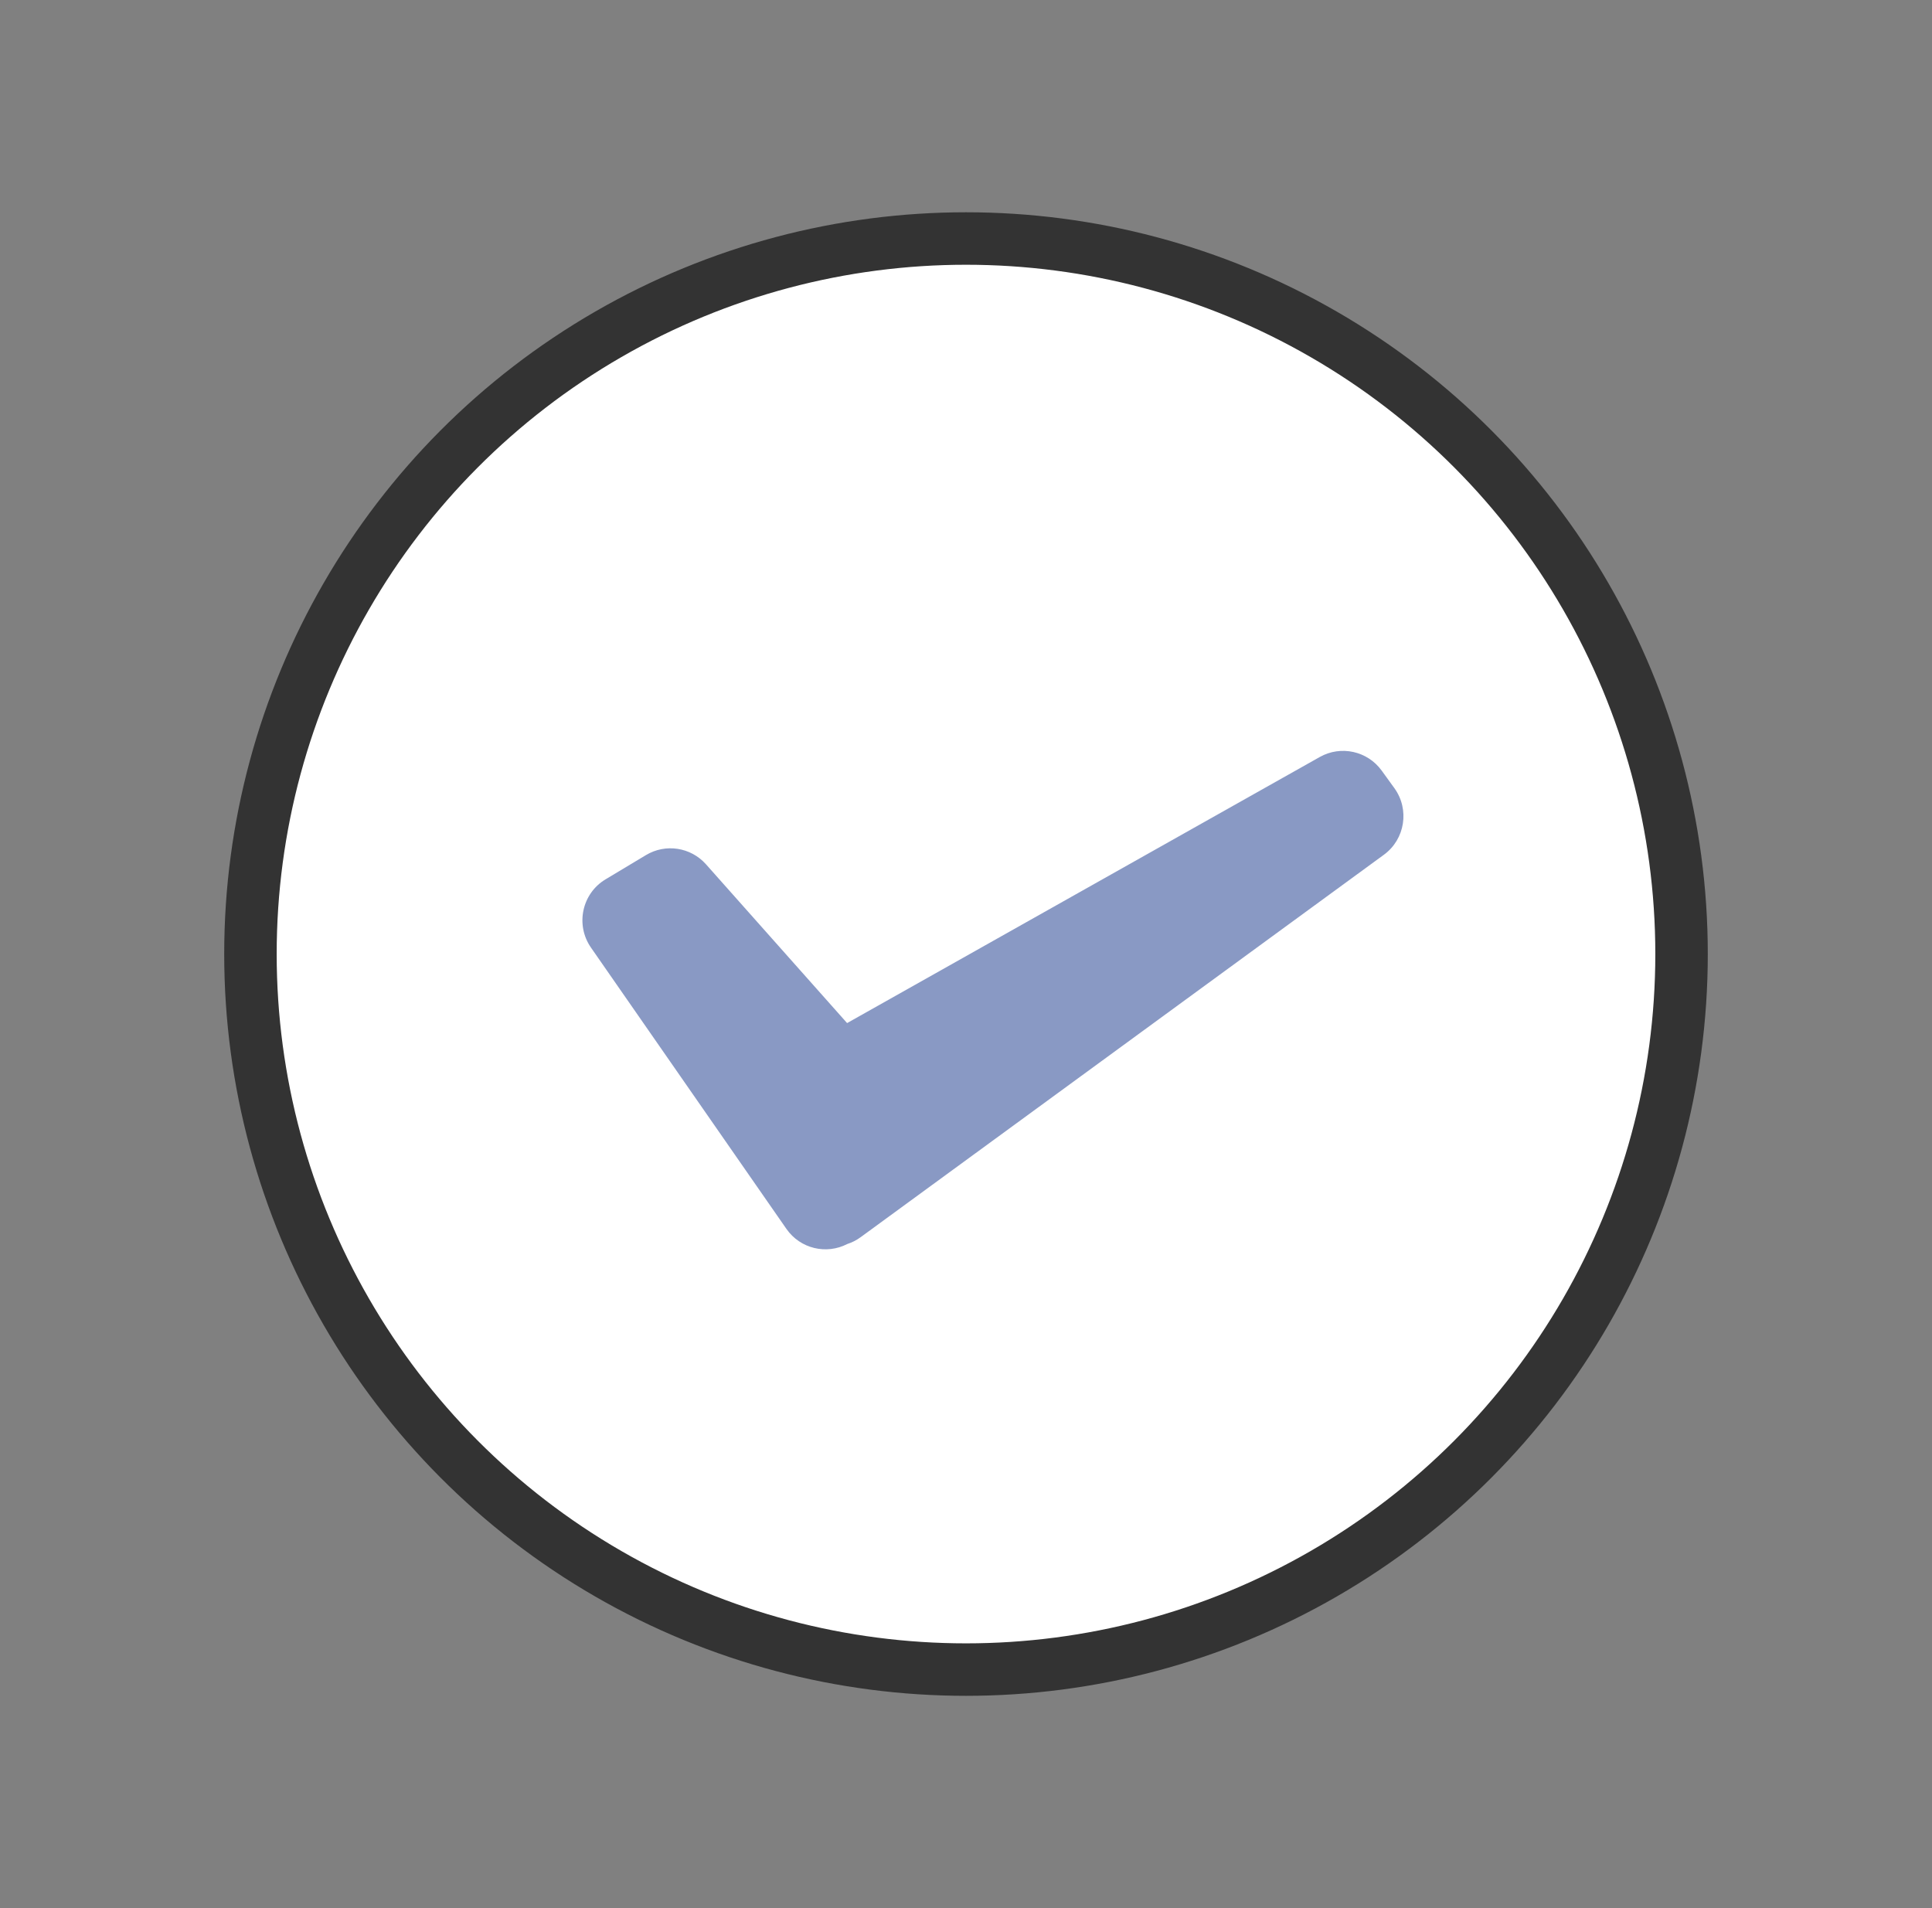
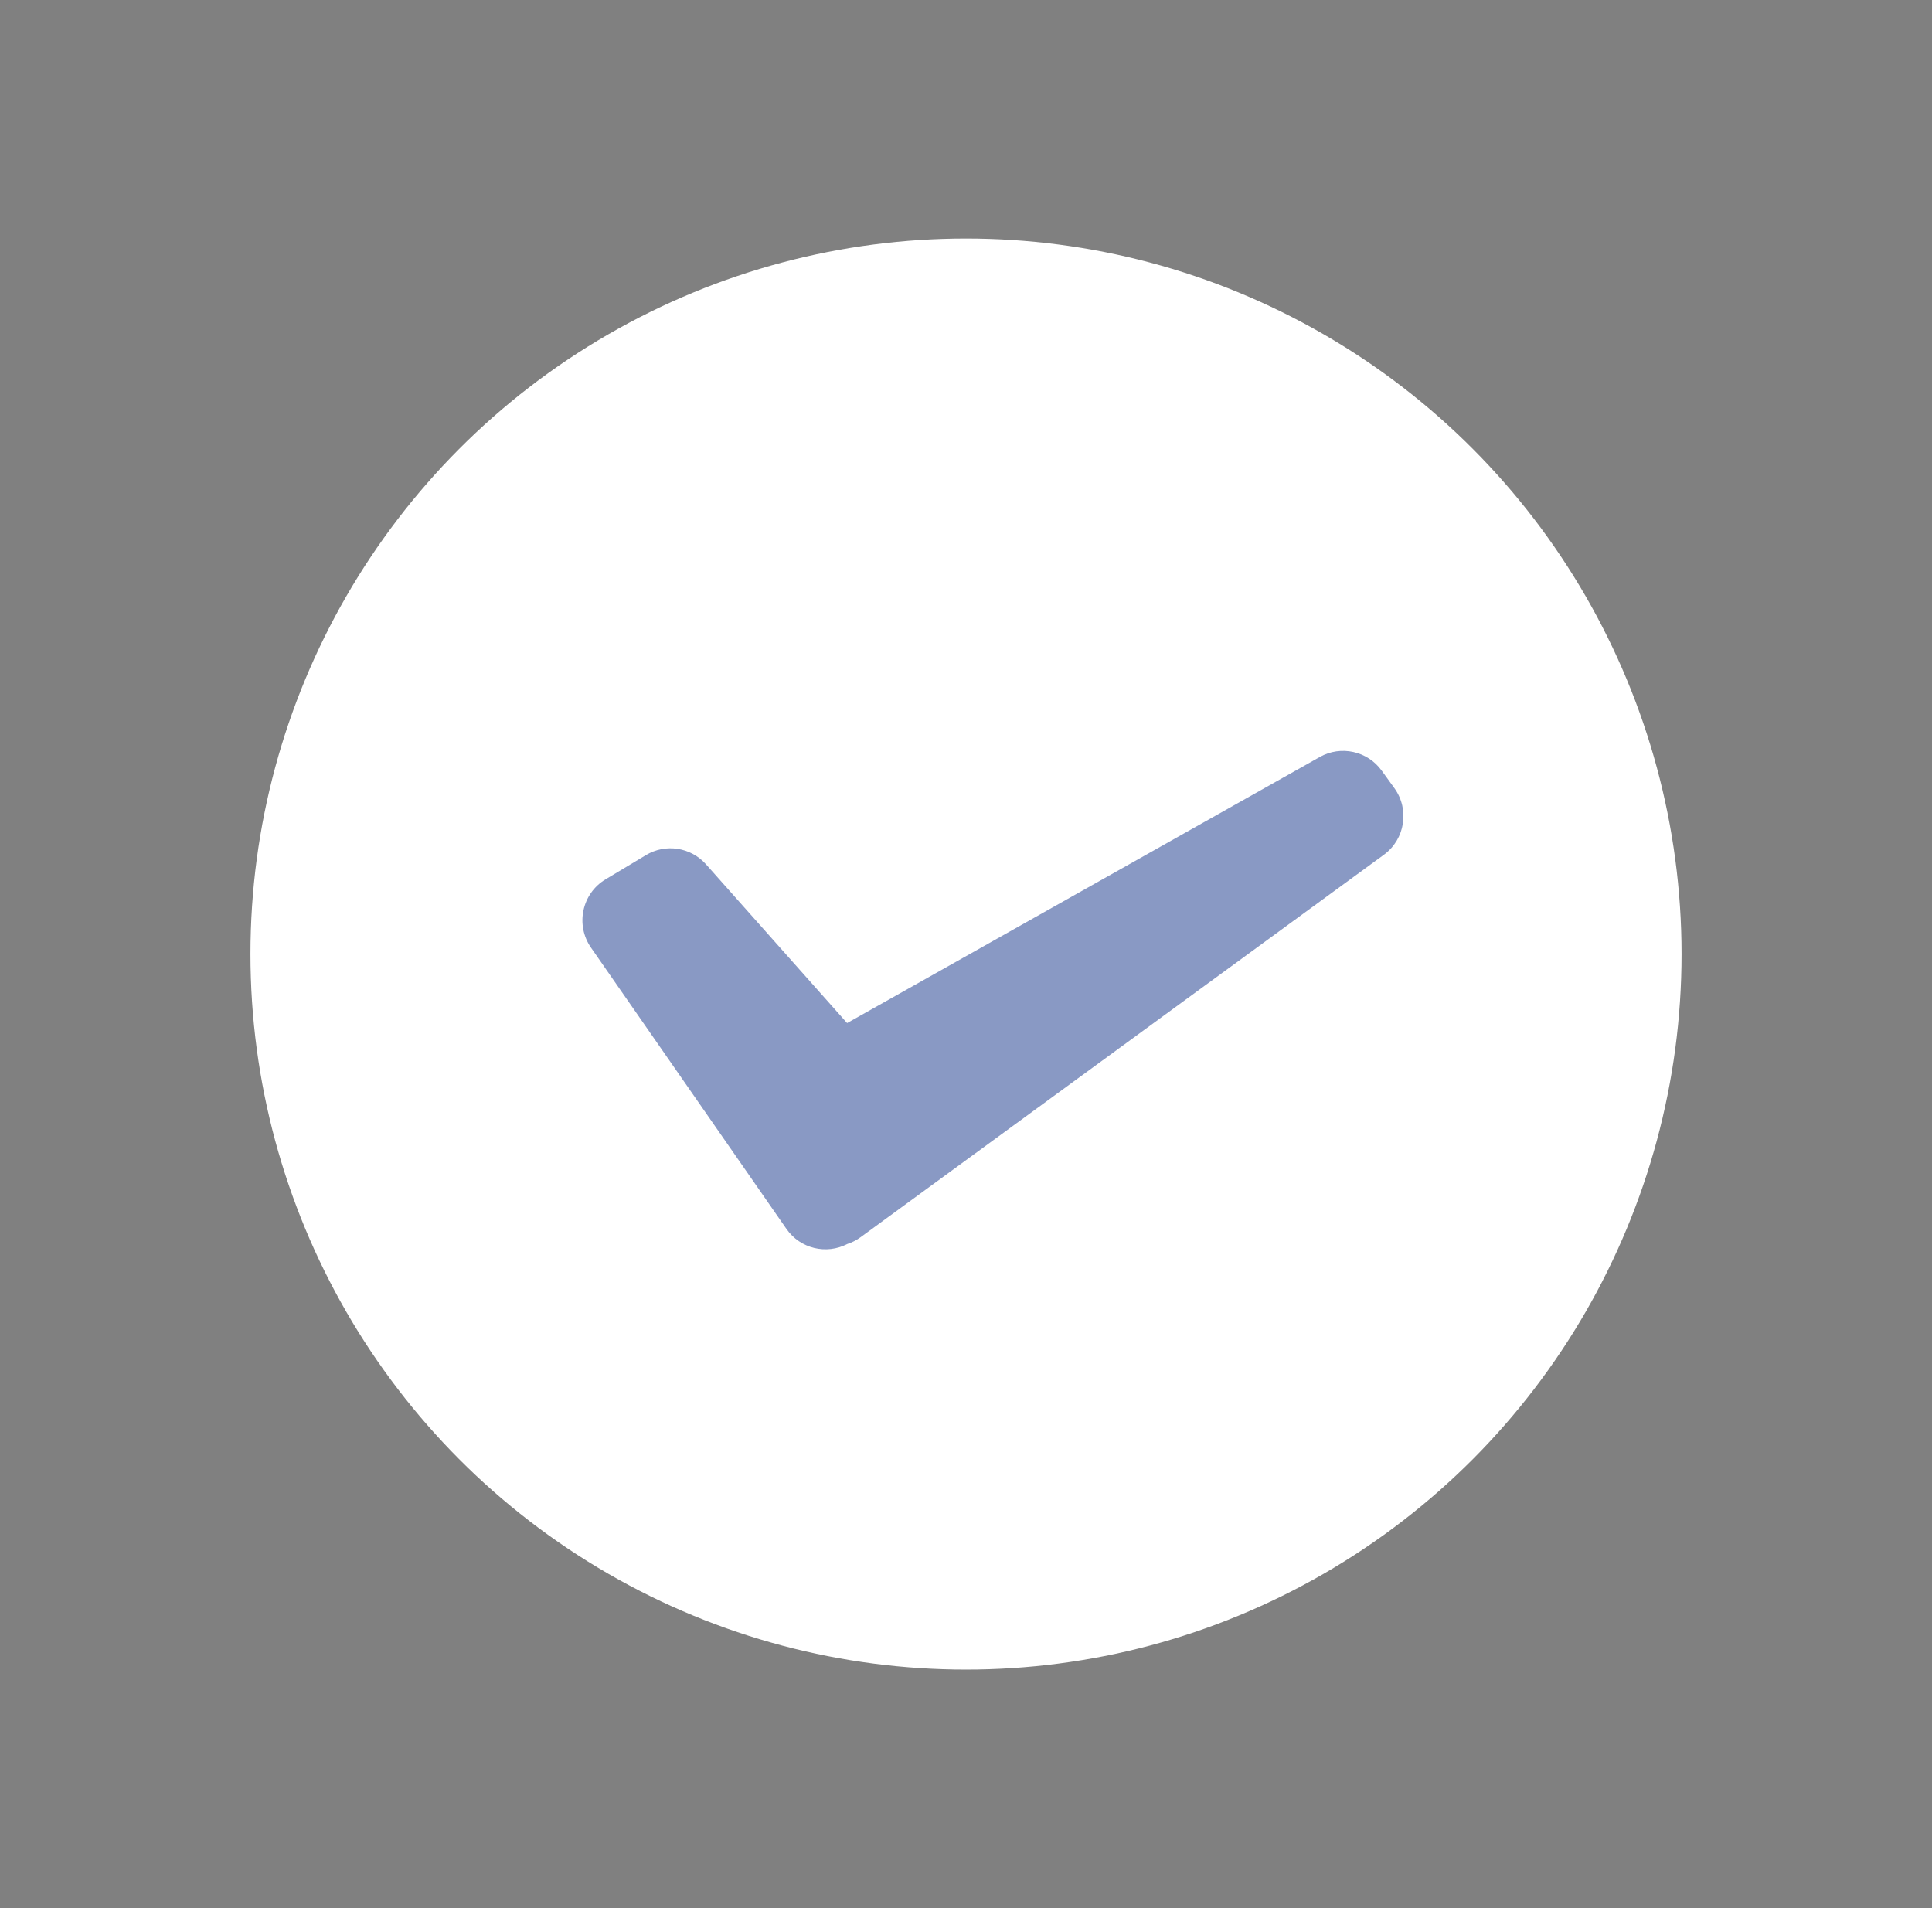
<svg xmlns="http://www.w3.org/2000/svg" width="81" height="80" viewBox="0 0 81 80" fill="none">
  <rect x="0" y="0" width="81" height="80" fill="#808080" stroke="none" />
  <circle cx="40.5" cy="40" r="30" fill="white" />
-   <circle cx="40.5" cy="40" r="30" stroke="#333333" stroke-width="2.2" />
  <path d="M55.334 31.737C56.217 31.241 57.332 31.486 57.928 32.309L58.458 33.041C59.106 33.935 58.91 35.186 58.021 35.836L36.084 51.87C35.908 51.999 35.718 52.094 35.523 52.157C34.649 52.609 33.552 52.359 32.971 51.523L24.777 39.73C24.116 38.778 24.396 37.463 25.388 36.867L27.082 35.851C27.904 35.357 28.96 35.519 29.599 36.237L35.515 42.894L55.334 31.737Z" fill="#8999C4" />
</svg>